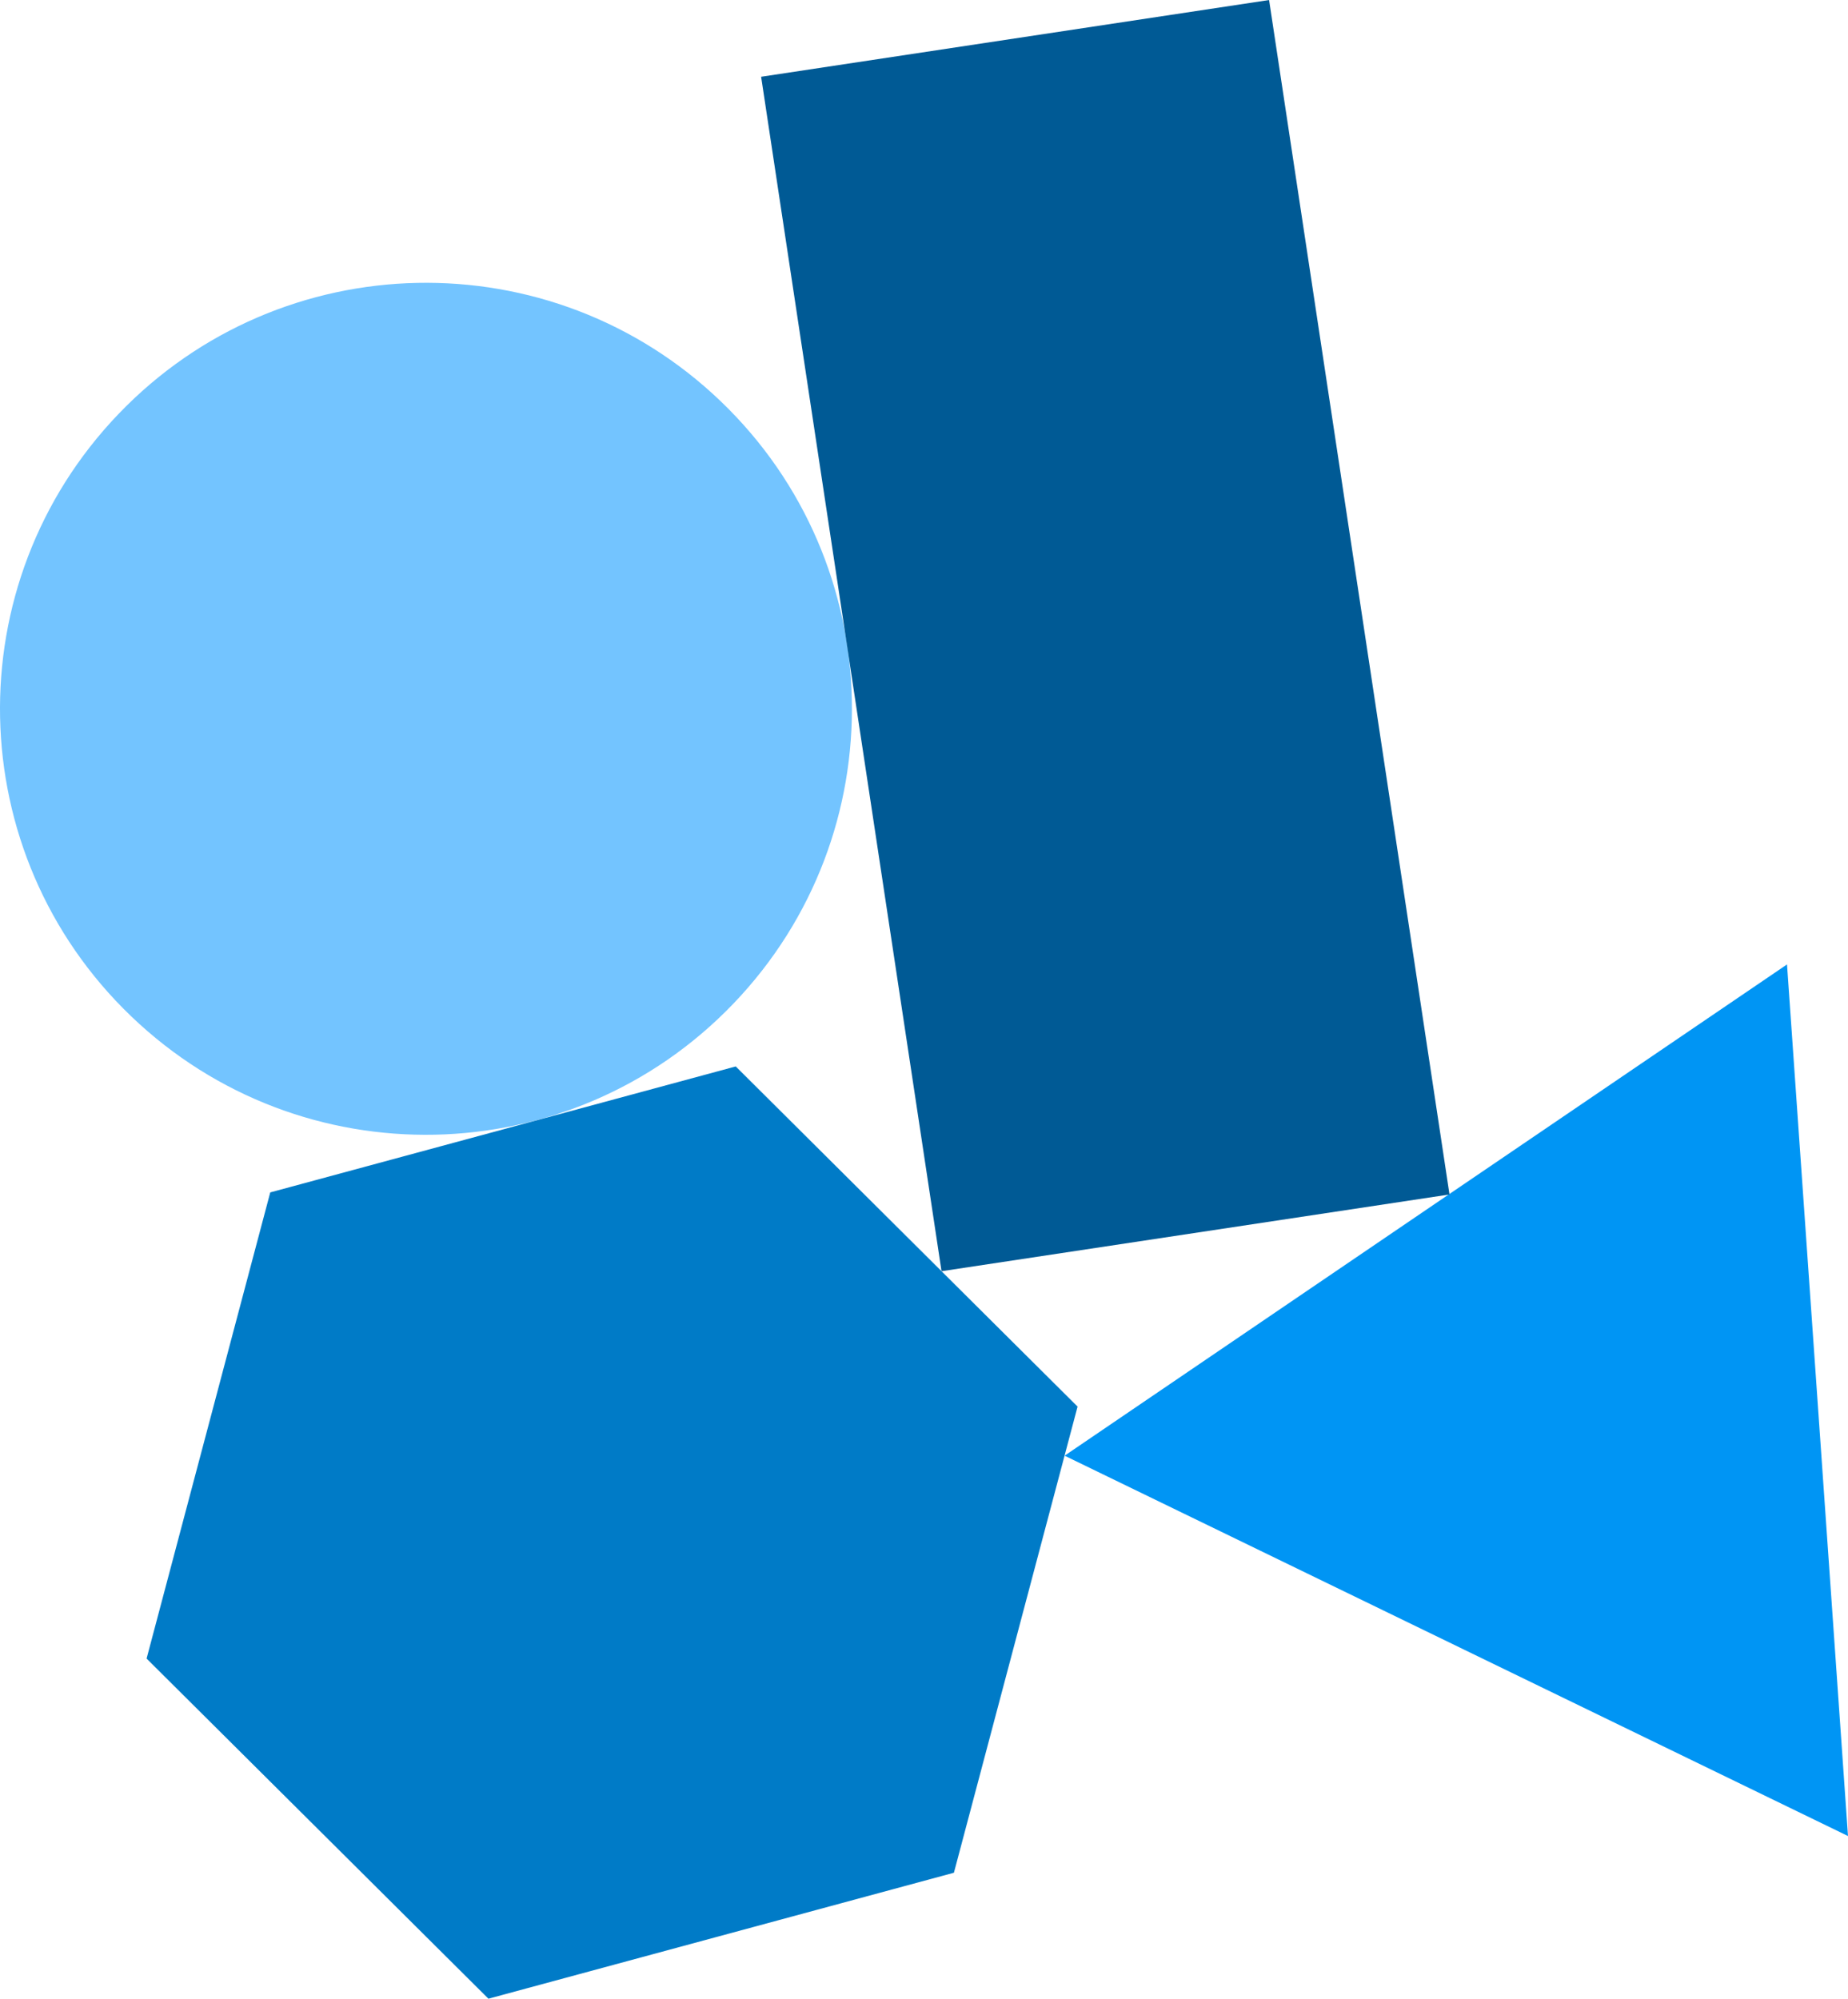
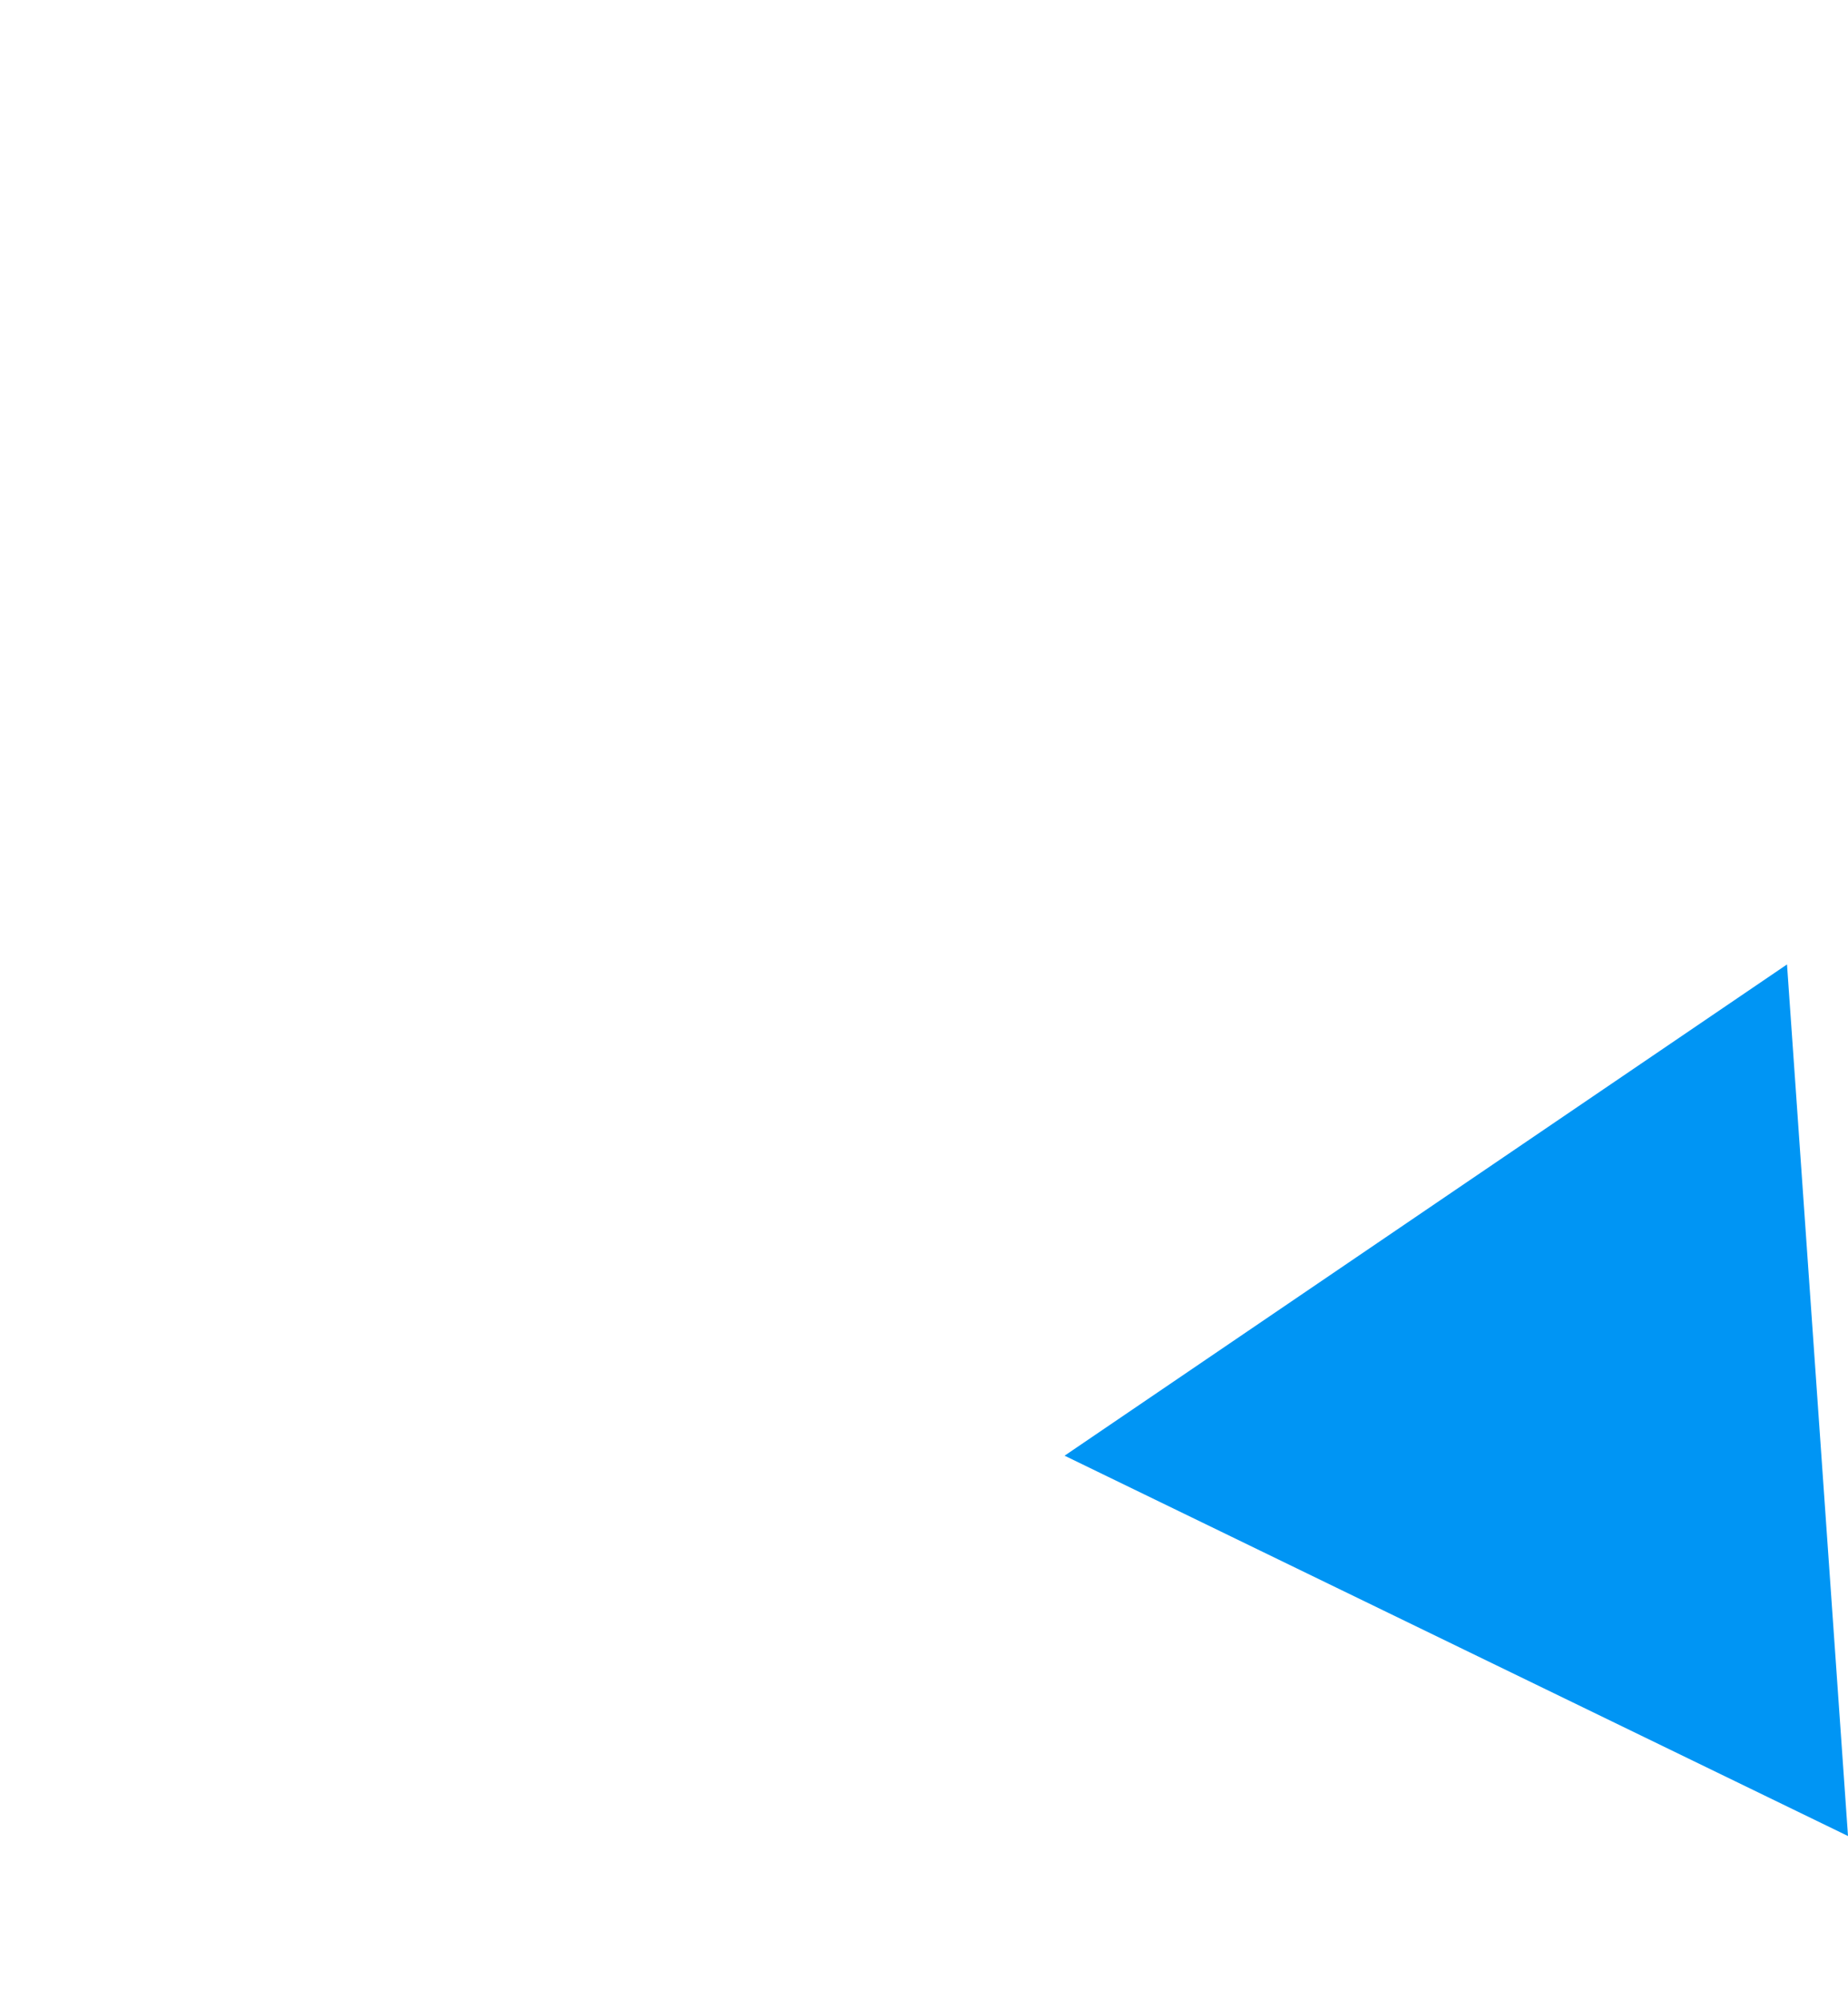
<svg xmlns="http://www.w3.org/2000/svg" id="_レイヤー_1" viewBox="0 0 586.57 634.34">
  <defs>
    <style>.cls-1{fill:#73c4ff;}.cls-1,.cls-2,.cls-3,.cls-4{stroke-width:0px;}.cls-2{fill:#0095f4;}.cls-3{fill:#007bc7;}.cls-4{fill:#005a95;}</style>
  </defs>
  <polygon class="cls-2" points="567.21 306.09 337.91 462 586.57 582.71 567.21 306.09" />
-   <path class="cls-1" d="m228.79,127.38c-53.89-51.69-139.48-49.9-191.16,3.99-51.69,53.89-49.91,139.48,3.99,191.16,53.89,51.69,139.48,49.9,191.16-3.99,51.69-53.89,49.9-139.47-3.99-191.16" />
-   <rect class="cls-4" x="269.31" y="10.03" width="163.06" height="383.39" transform="translate(-26.2 54.67) rotate(-8.59)" />
-   <polygon class="cls-3" points="155.03 634.34 302.78 594.36 342.03 446.42 233.53 338.46 85.78 378.44 46.53 526.39 155.03 634.34" />
</svg>